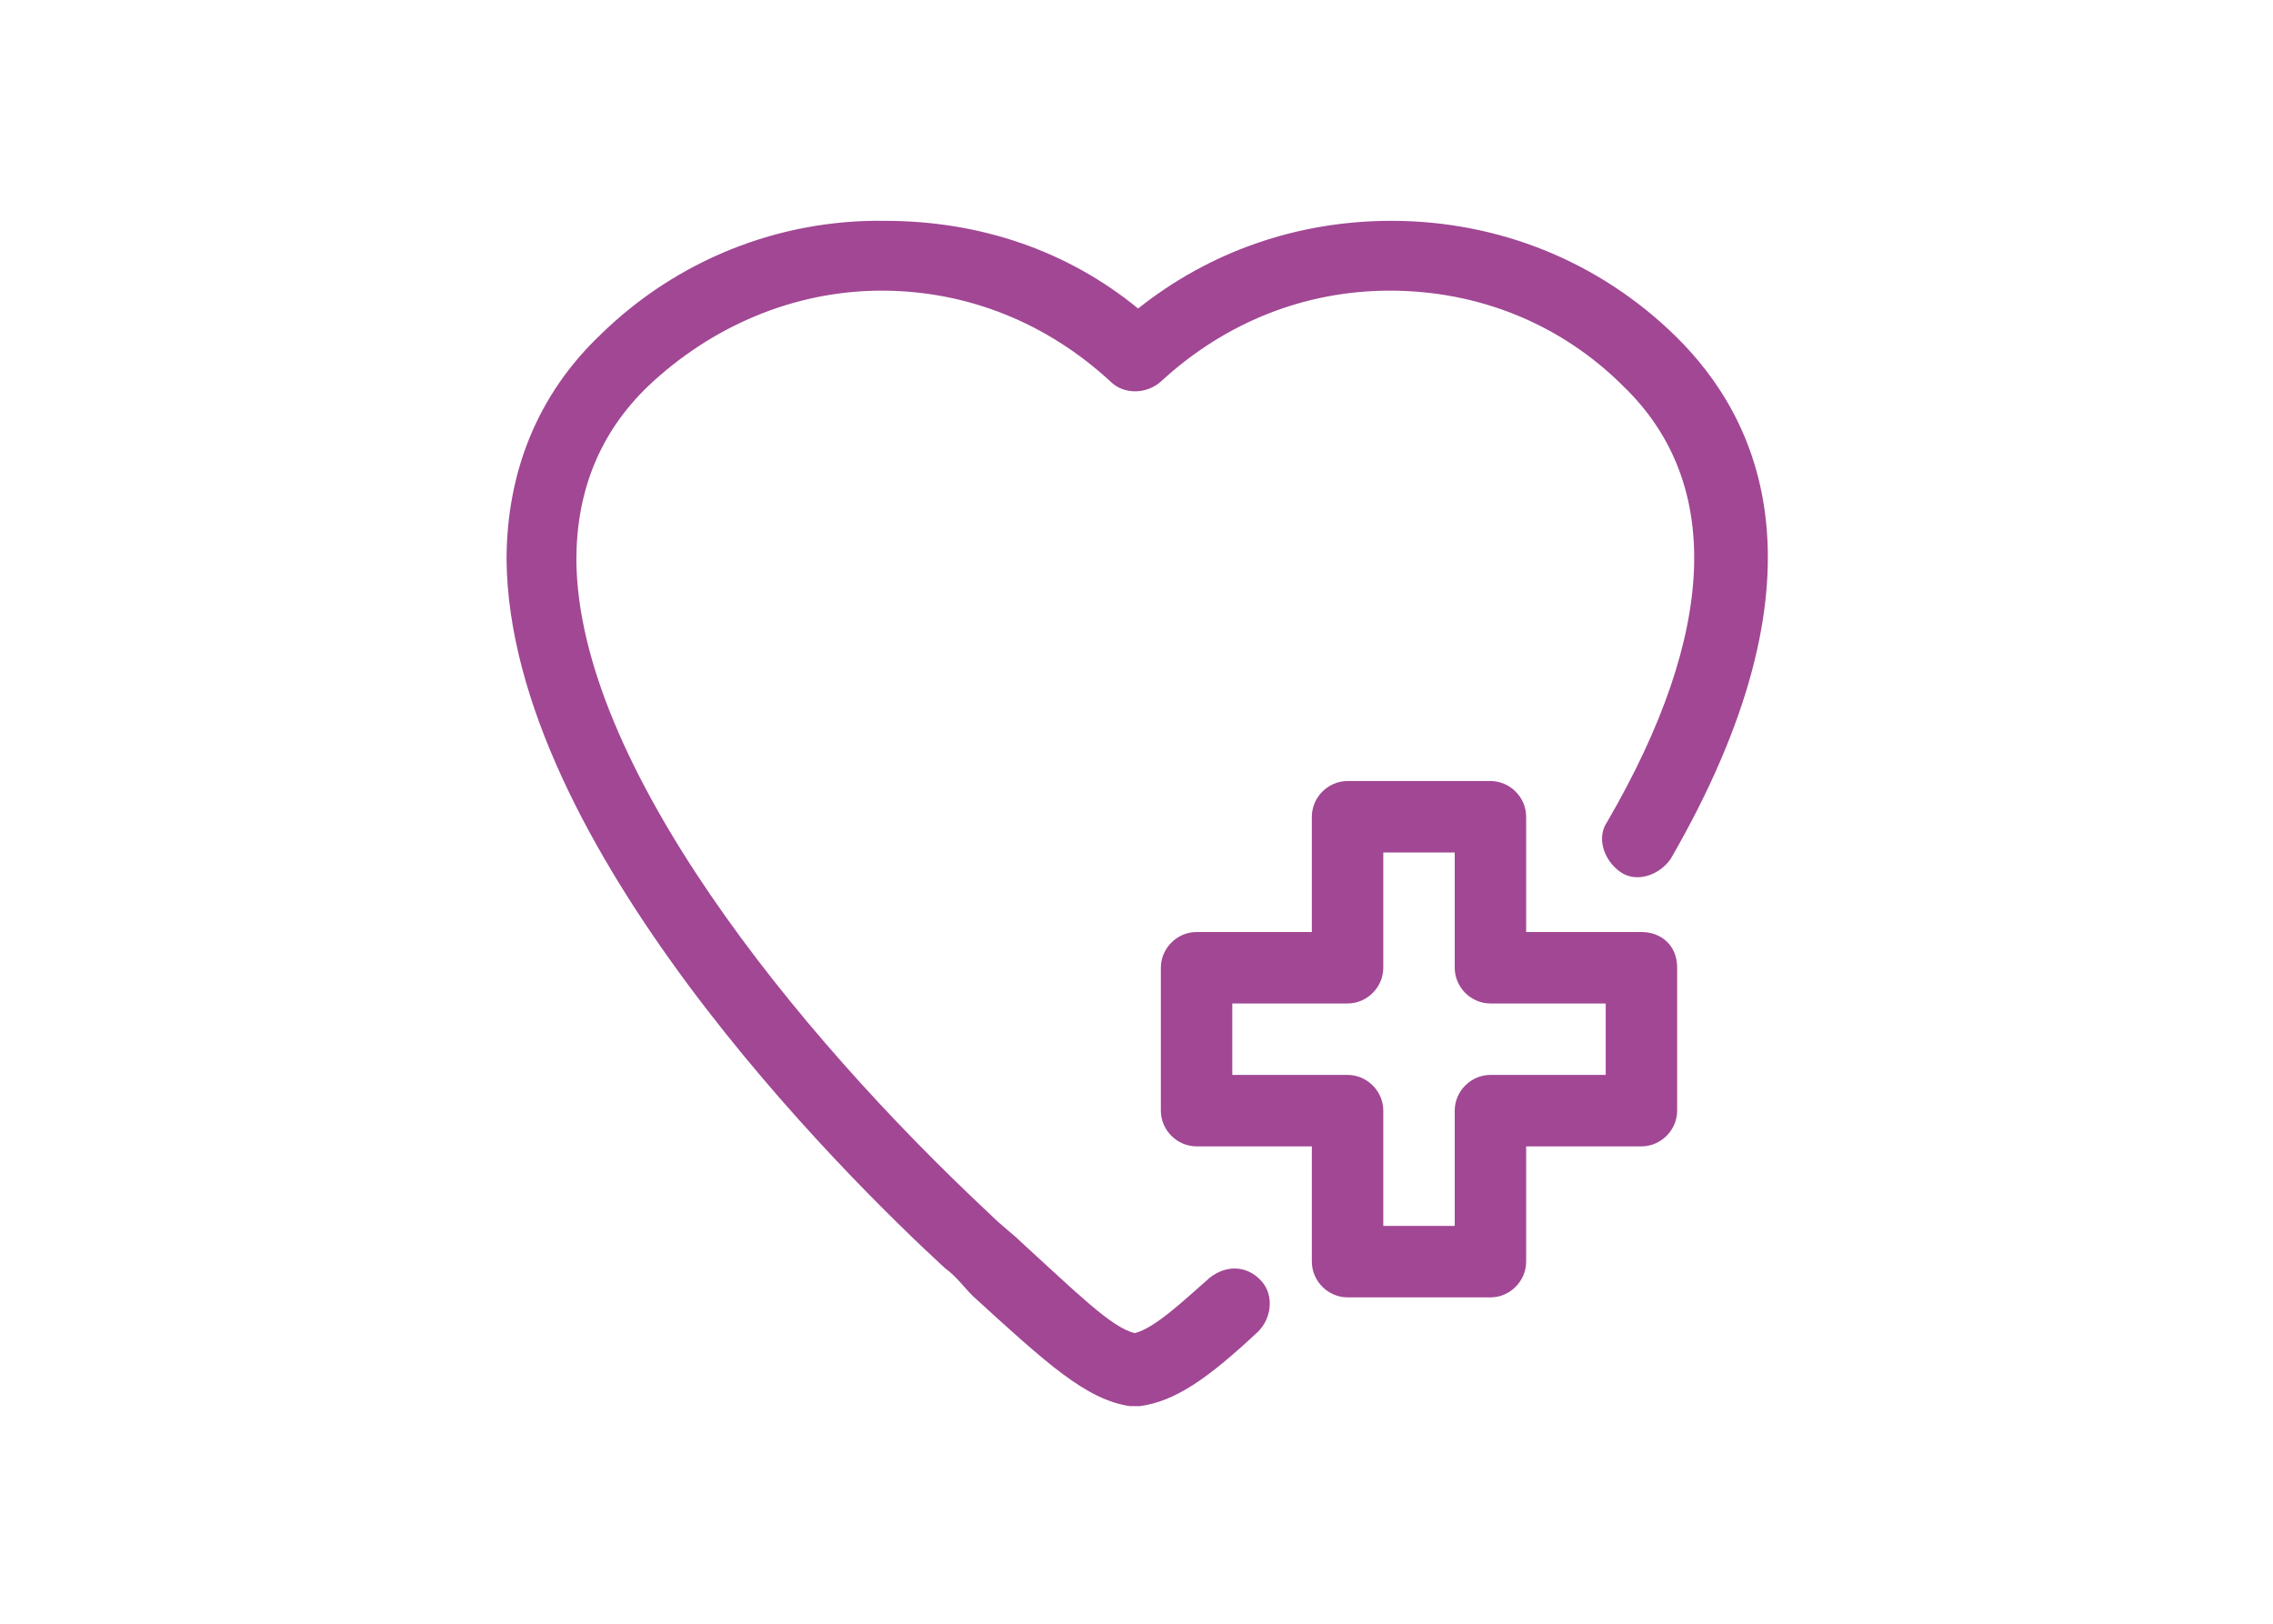
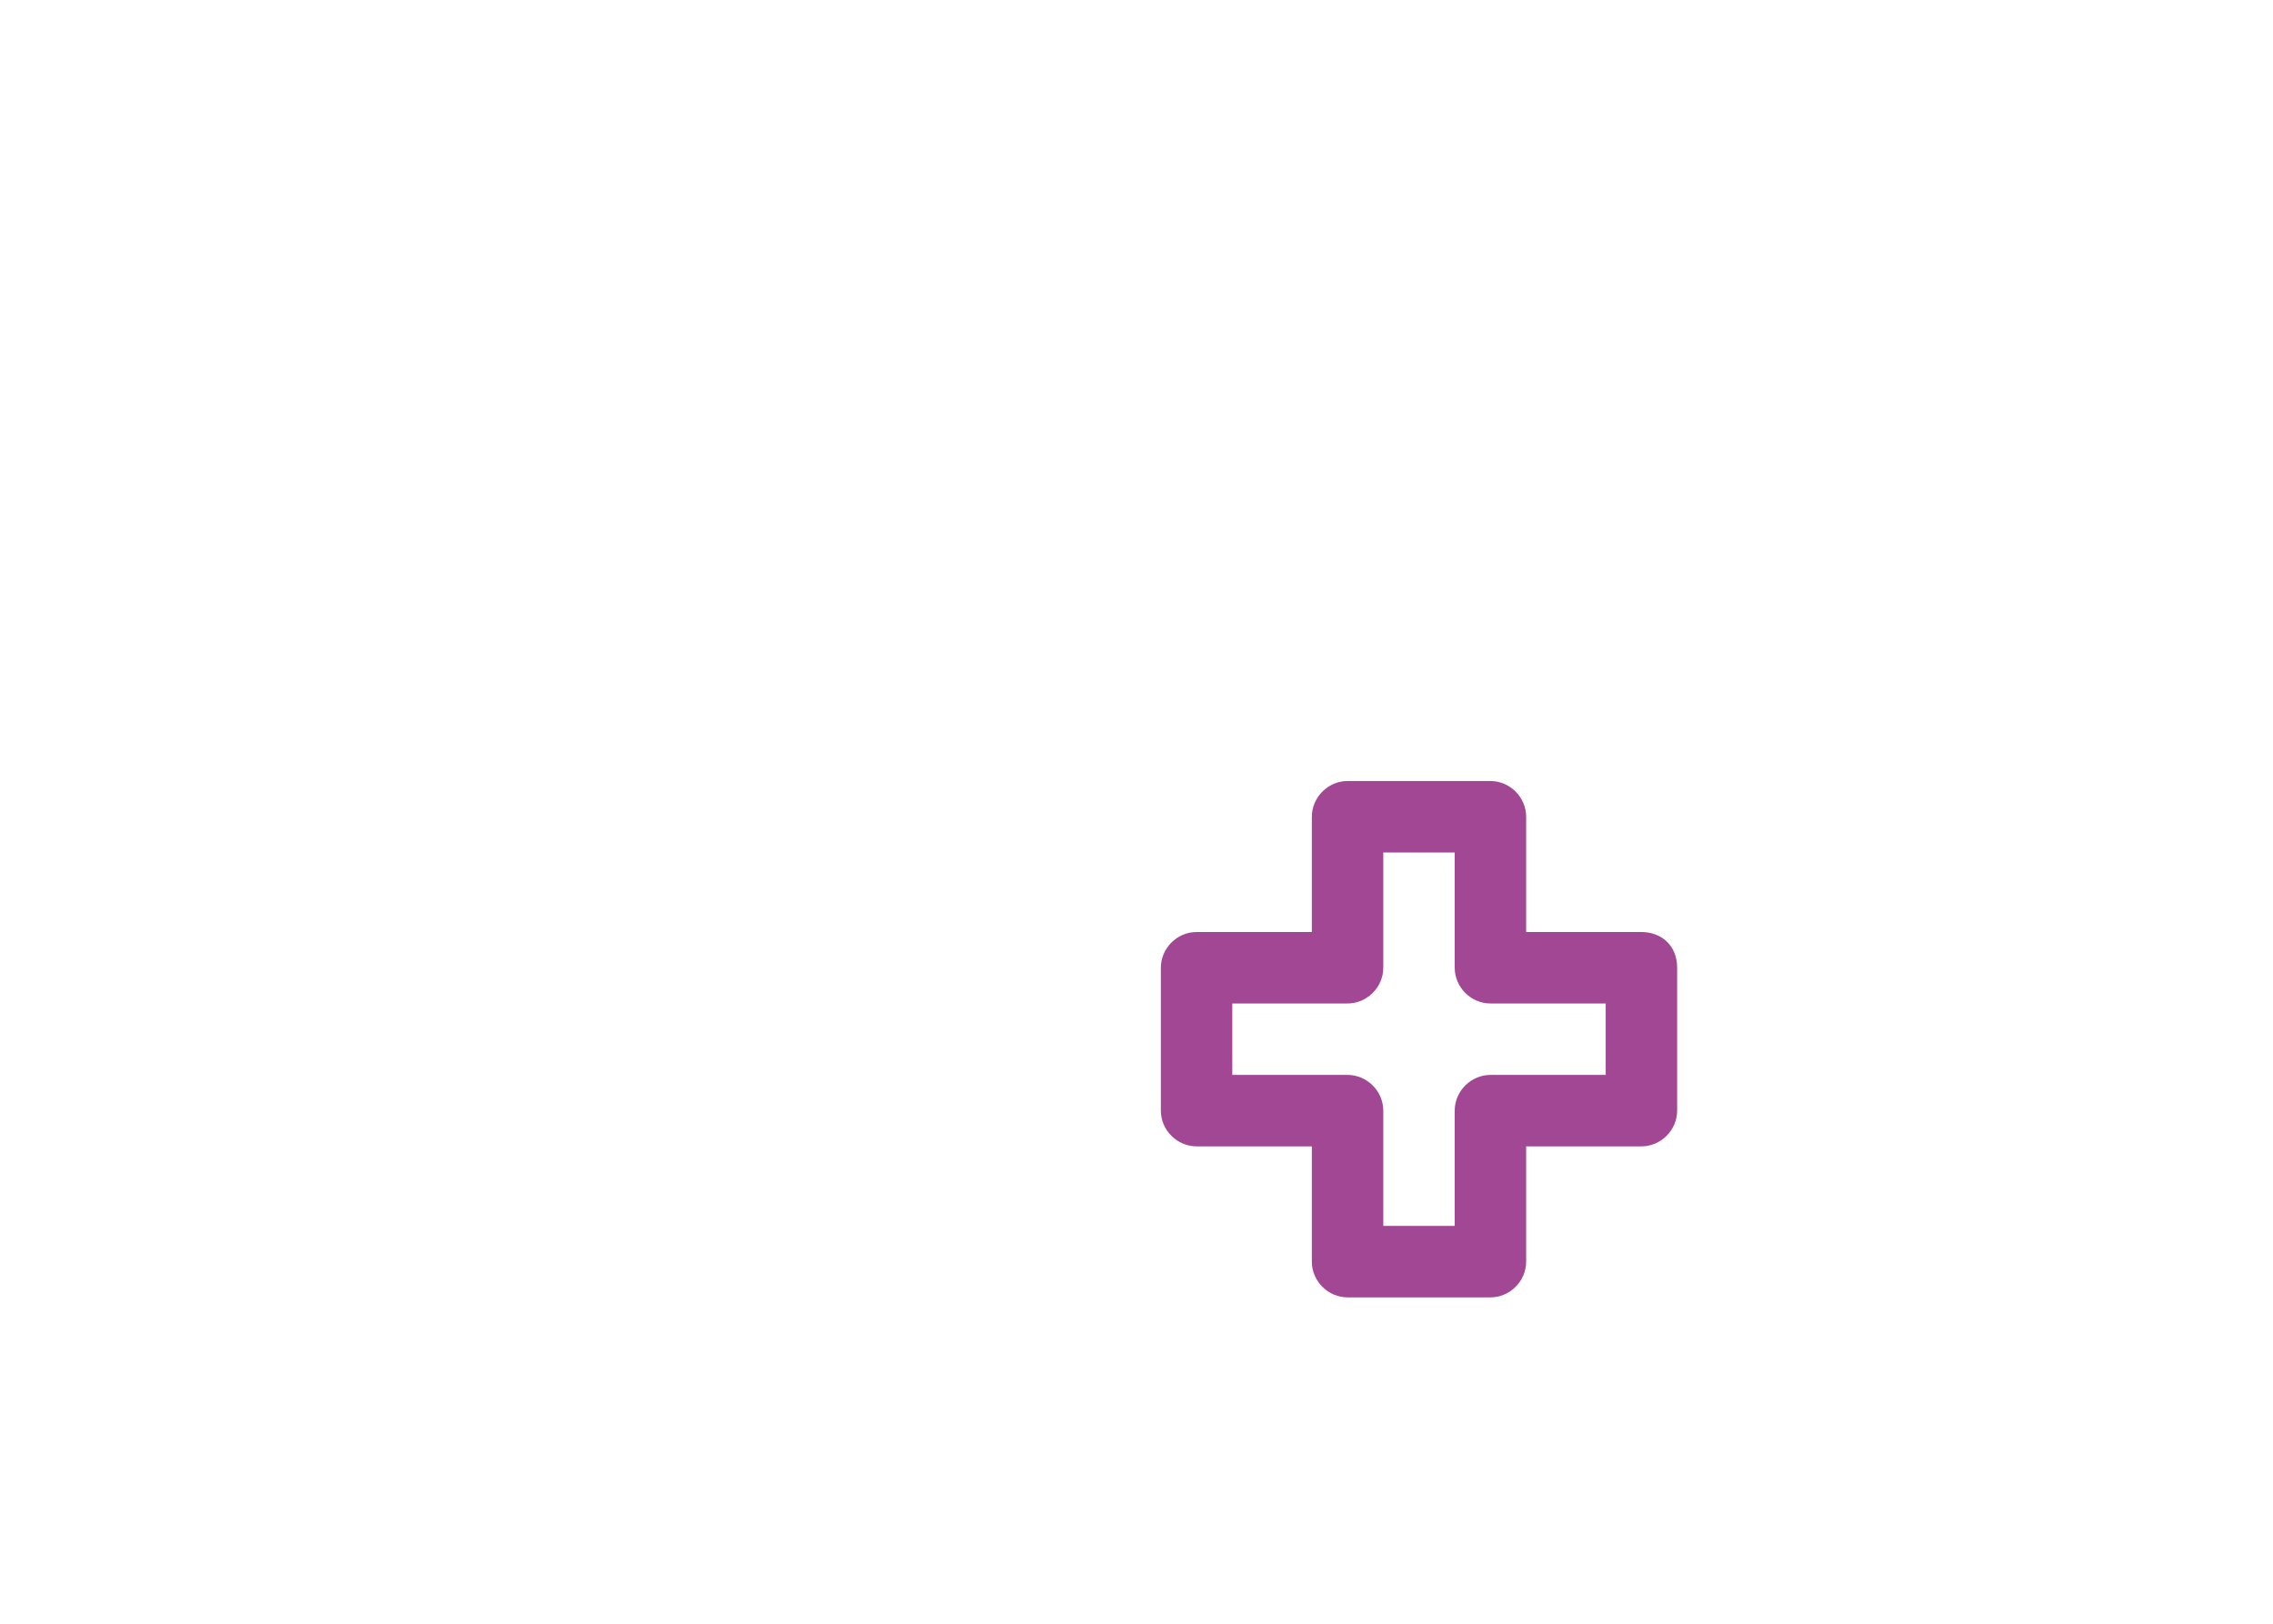
<svg xmlns="http://www.w3.org/2000/svg" version="1.1" id="Layer_1" x="0px" y="0px" width="140px" height="100px" viewBox="0 0 140 100" style="enable-background:new 0 0 140 100;" xml:space="preserve">
  <style type="text/css">
	.st0{fill:#A14794;}
</style>
-   <path class="st0" d="M-145,78.9c-19.3,0-35,15.7-35,35c0,18.1,13.8,33.1,31.5,34.8c1.1,0.1,2.1,0.2,3.2,0.2h0.1h0.1  c19.3,0,35-15.7,35-35S-125.7,78.9-145,78.9z" />
  <g>
-     <path class="st0" d="M74.5,78.7c-1.7,1.5-3.4,3.1-4.6,3.4c-1.4-0.3-3.6-2.5-7-5.6c-0.5-0.5-1.2-1-1.9-1.7   C48.9,63.5,35.6,47,35.5,34.5c0-4.2,1.4-7.8,4.4-10.7c3.9-3.7,9-5.9,14.4-5.9c5.3,0,10.2,2,14.1,5.6c0.8,0.8,2.2,0.8,3.1,0   c3.9-3.6,8.8-5.6,14.1-5.6c5.4,0,10.5,2,14.4,5.9c6.1,5.9,5.8,15.1-1,26.8c-0.7,1-0.2,2.4,0.8,3.1c1,0.7,2.4,0.2,3.1-0.8   c10-17.3,5.6-27,0.3-32.2c-4.7-4.6-10.9-7.1-17.5-7.1c-5.8,0-11.2,1.9-15.6,5.4c-4.4-3.6-9.8-5.4-15.6-5.4C48,13.5,41.7,16,37,20.6   c-3.9,3.7-5.8,8.5-5.8,13.9c0.2,17.5,20.7,37.8,27,43.6c0.7,0.5,1.2,1.2,1.7,1.7c4.6,4.2,7,6.4,9.7,6.8c0.2,0,0.2,0,0.3,0   c0.2,0,0.2,0,0.3,0c2.2-0.3,4.2-1.7,7.3-4.6c0.8-0.8,1-2.2,0.2-3.1C76.8,77.9,75.5,77.9,74.5,78.7z" />
    <path class="st0" d="M101.1,57.4H94v-7.1c0-1.2-1-2.2-2.2-2.2h-8.8c-1.2,0-2.2,1-2.2,2.2v7.1h-7.1c-1.2,0-2.2,1-2.2,2.2v8.8   c0,1.2,1,2.2,2.2,2.2h7.1v7.1c0,1.2,1,2.2,2.2,2.2h8.8c1.2,0,2.2-1,2.2-2.2v-7.1h7.1c1.2,0,2.2-1,2.2-2.2v-8.8   C103.3,58.2,102.3,57.4,101.1,57.4z M98.9,66.2h-7.1c-1.2,0-2.2,1-2.2,2.2v7.1h-4.4v-7.1c0-1.2-1-2.2-2.2-2.2h-7.1v-4.4h7.1   c1.2,0,2.2-1,2.2-2.2v-7.1h4.4v7.1c0,1.2,1,2.2,2.2,2.2h7.1V66.2z" />
  </g>
</svg>